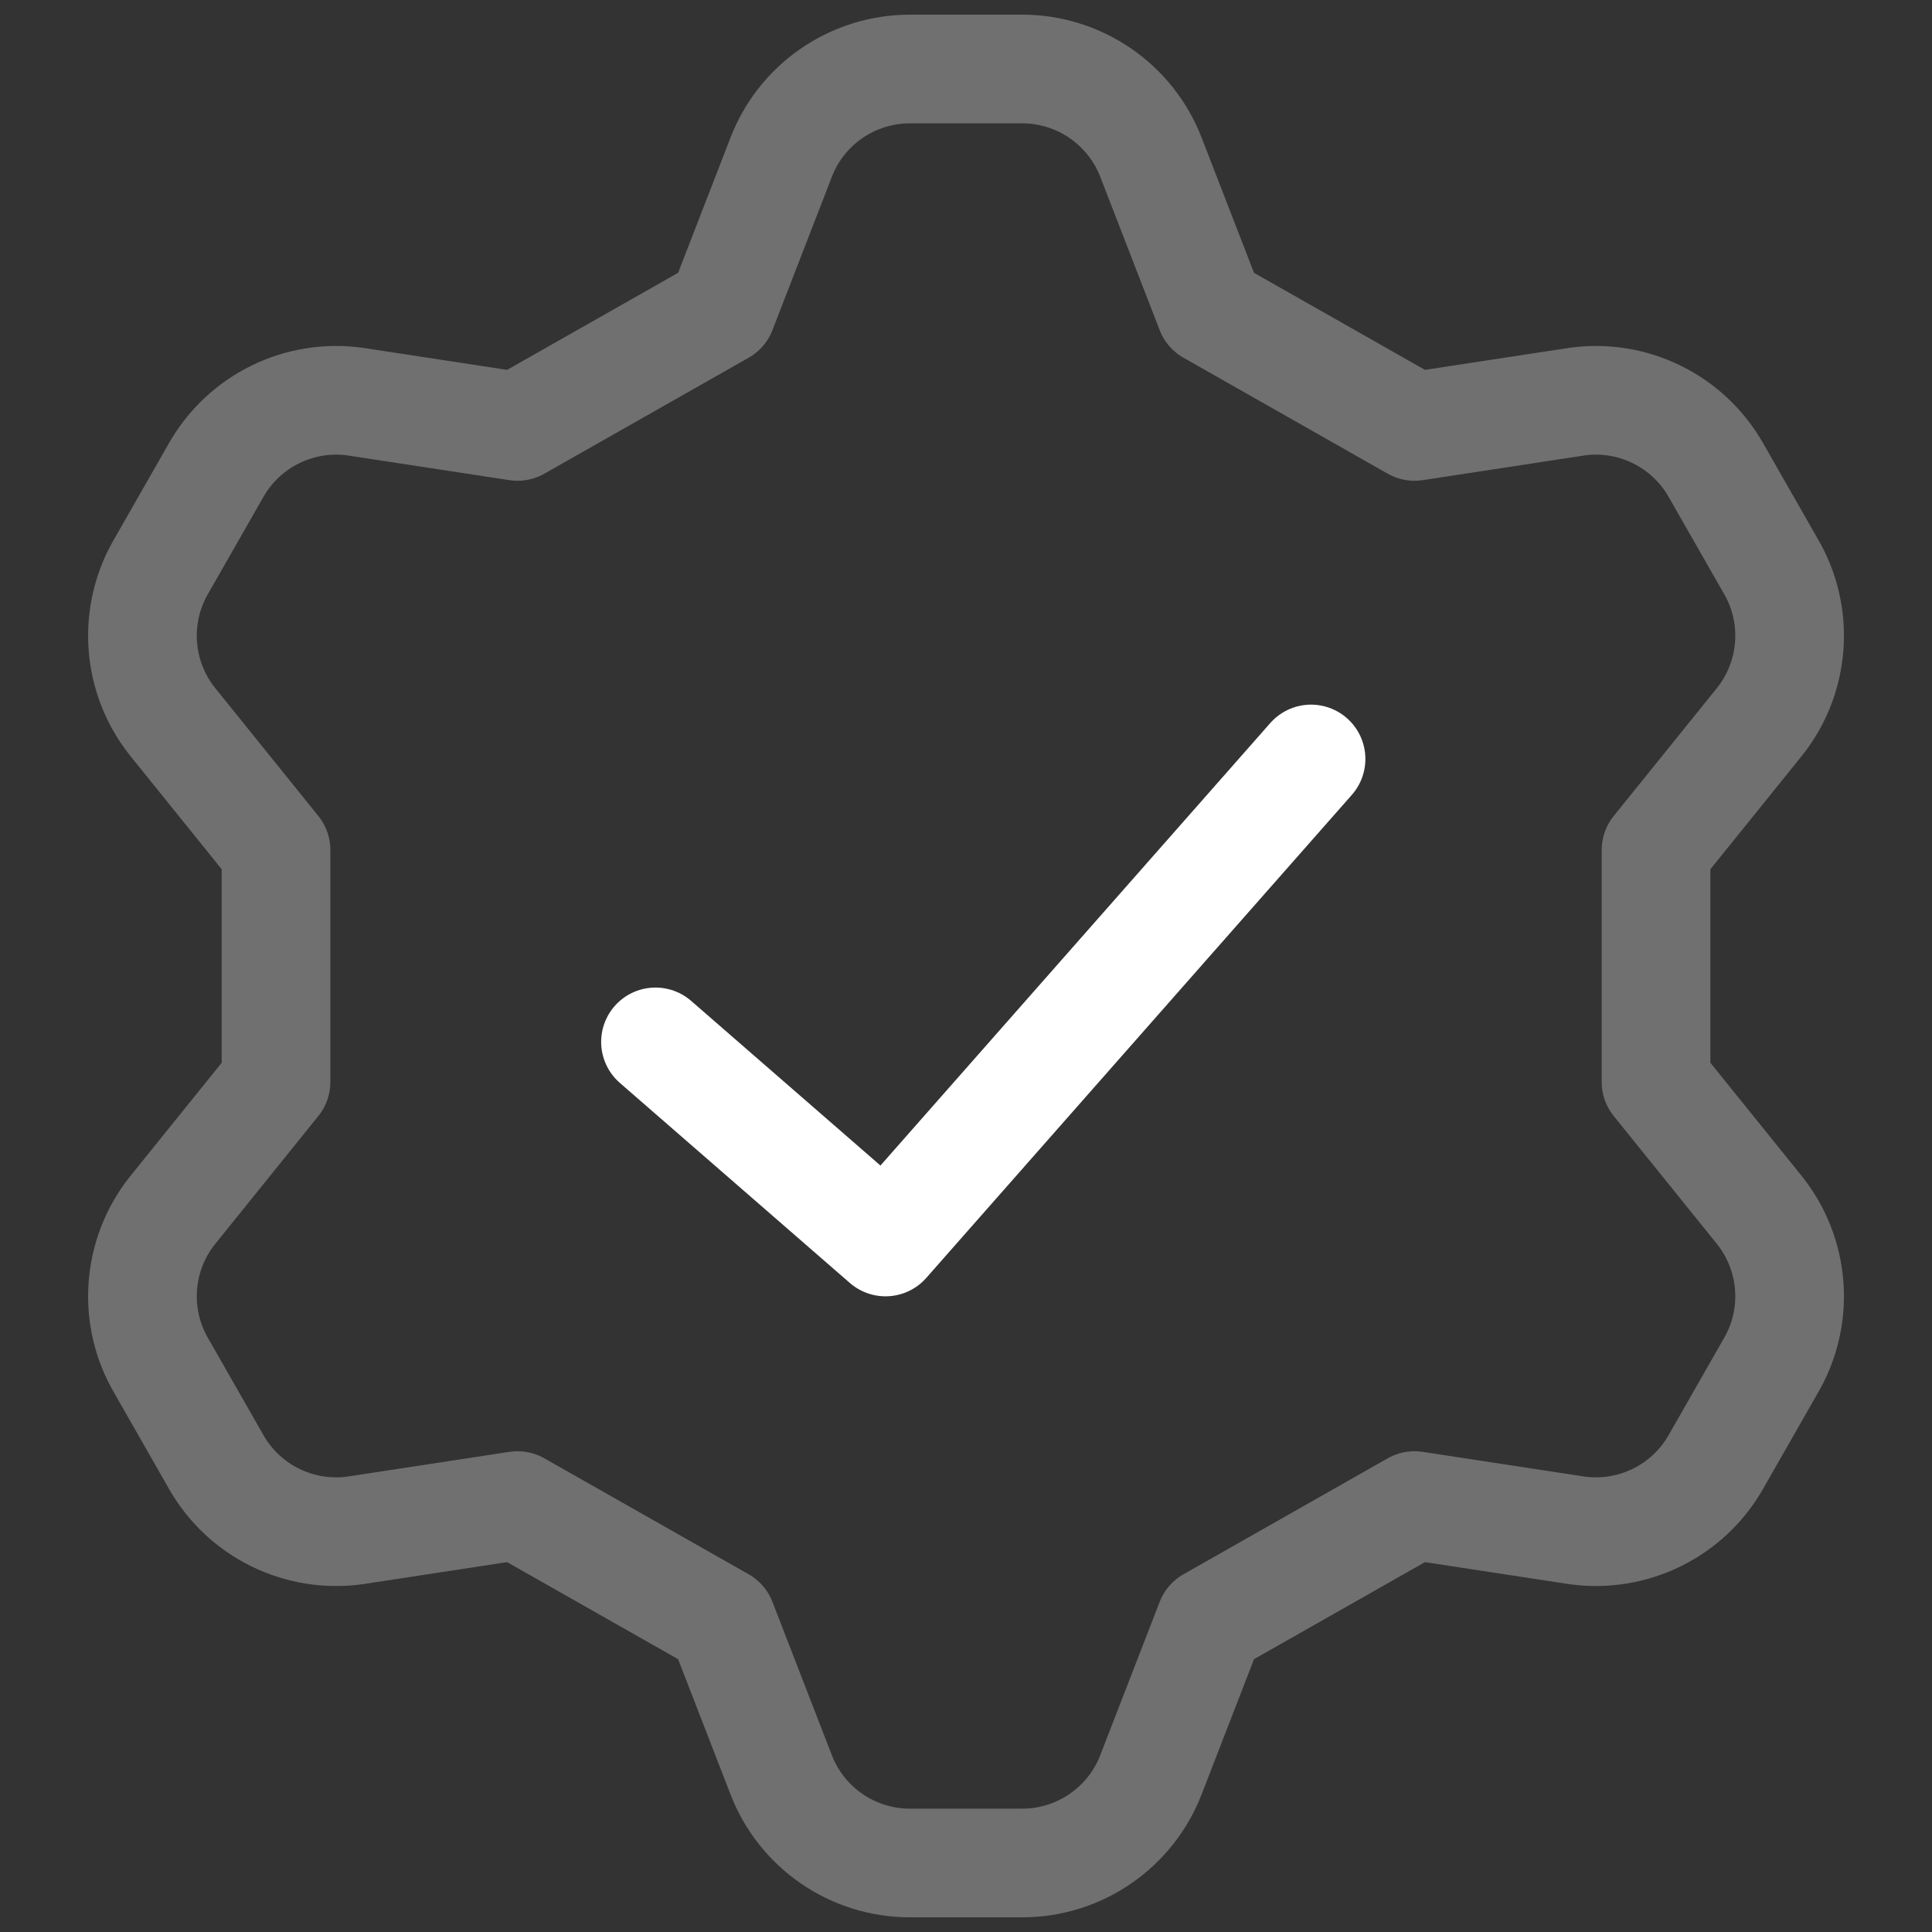
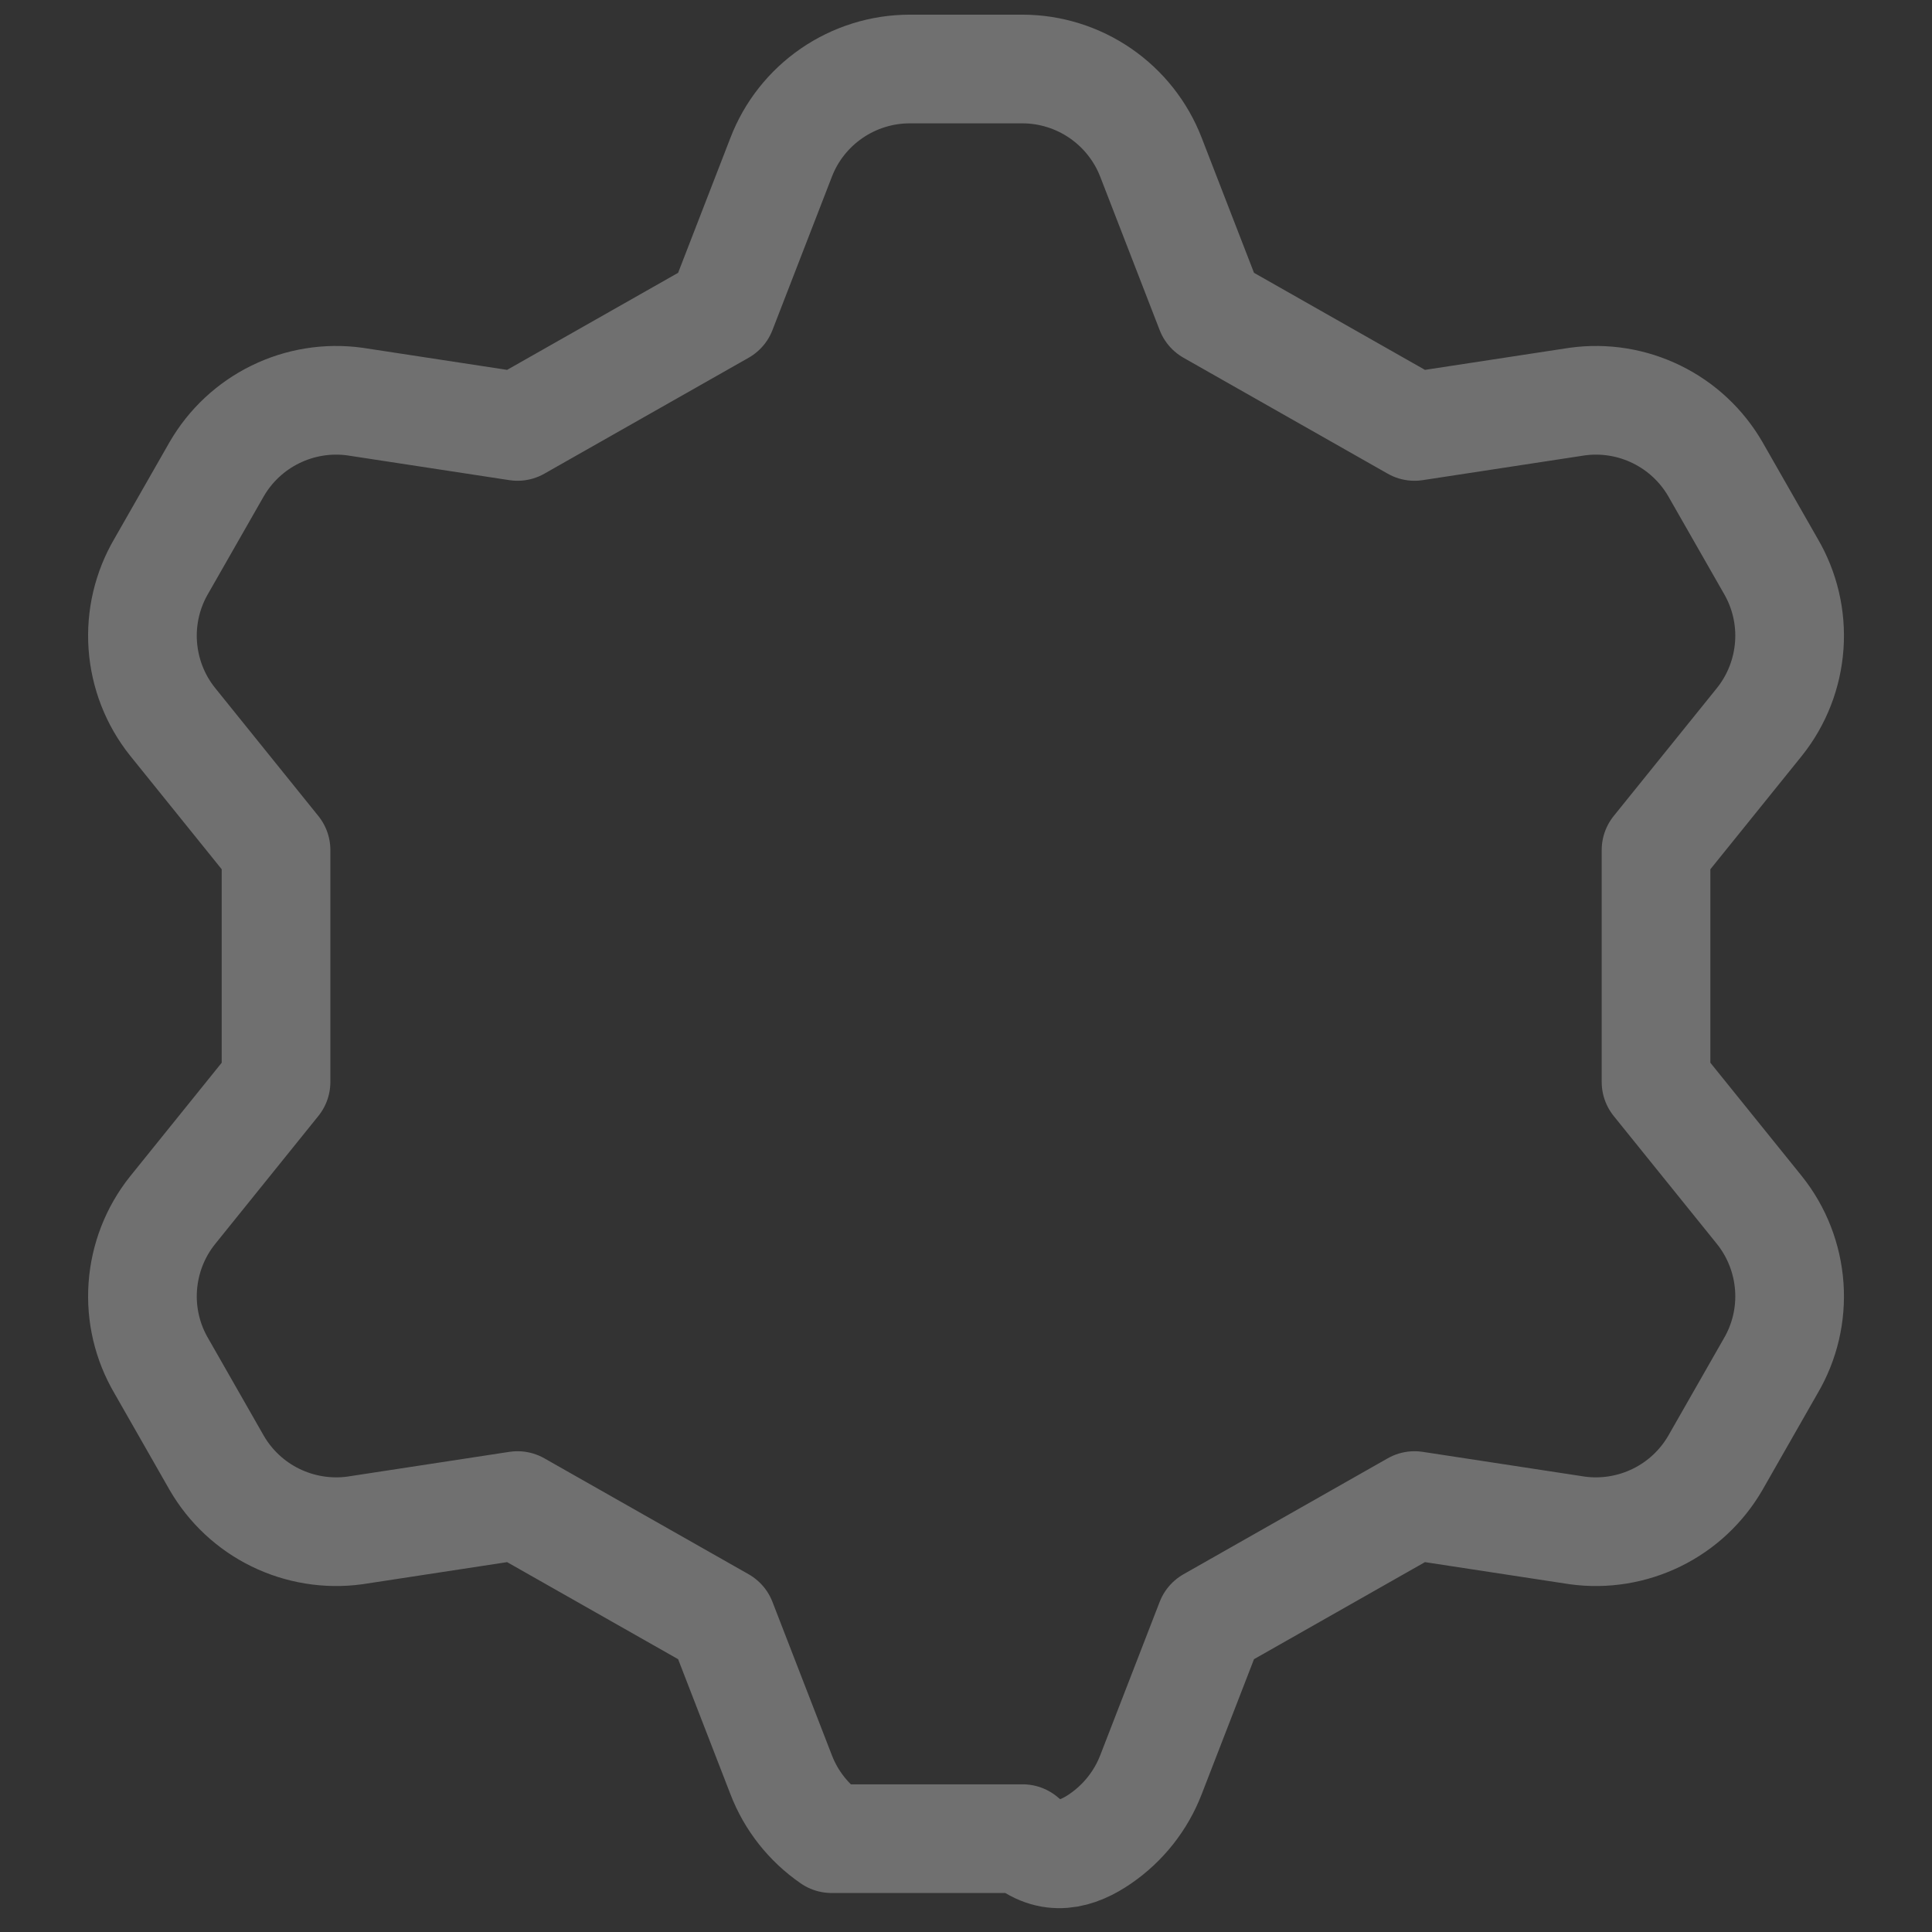
<svg xmlns="http://www.w3.org/2000/svg" width="32" height="32" viewBox="0 0 32 32" fill="none">
  <rect x="0" y="0" width="32" height="32" fill="#333333" stroke="none" />
-   <path opacity="0.3" d="M12.938 2.606L11.955 5.143L8.572 7.063L5.875 6.651C5.426 6.59 4.968 6.664 4.561 6.864C4.154 7.063 3.816 7.379 3.589 7.771L2.675 9.371C2.44 9.77 2.332 10.23 2.365 10.691C2.398 11.152 2.569 11.593 2.858 11.954L4.572 14.08V17.92L2.858 20.046C2.569 20.407 2.398 20.848 2.365 21.309C2.332 21.77 2.44 22.23 2.675 22.628L3.589 24.229C3.816 24.621 4.154 24.937 4.561 25.136C4.968 25.335 5.426 25.41 5.875 25.349L8.572 24.937L11.955 26.857L12.938 29.394C13.103 29.824 13.395 30.193 13.774 30.454C14.153 30.715 14.603 30.856 15.063 30.857H16.938C17.398 30.856 17.848 30.715 18.227 30.454C18.606 30.193 18.898 29.824 19.064 29.394L20.047 26.857L23.429 24.937L26.127 25.349C26.576 25.41 27.033 25.335 27.44 25.136C27.847 24.937 28.185 24.621 28.412 24.229L29.326 22.628C29.561 22.23 29.669 21.77 29.636 21.309C29.603 20.848 29.432 20.407 29.144 20.046L27.429 17.92V14.08L29.144 11.954C29.432 11.593 29.603 11.152 29.636 10.691C29.669 10.23 29.561 9.77 29.326 9.371L28.412 7.771C28.185 7.379 27.847 7.063 27.44 6.864C27.033 6.664 26.576 6.59 26.127 6.651L23.429 7.063L20.047 5.143L19.064 2.606C18.898 2.176 18.606 1.807 18.227 1.546C17.848 1.285 17.398 1.144 16.938 1.143H15.063C14.603 1.144 14.153 1.285 13.774 1.546C13.395 1.807 13.103 2.176 12.938 2.606Z" stroke="white" stroke-width="1.8" stroke-linecap="round" stroke-linejoin="round" />
-   <path d="M21.715 12.571L14.667 20.571L10.857 17.257" stroke="white" stroke-width="1.8" stroke-linecap="round" stroke-linejoin="round" />
+   <path opacity="0.3" d="M12.938 2.606L11.955 5.143L8.572 7.063L5.875 6.651C5.426 6.59 4.968 6.664 4.561 6.864C4.154 7.063 3.816 7.379 3.589 7.771L2.675 9.371C2.44 9.77 2.332 10.23 2.365 10.691C2.398 11.152 2.569 11.593 2.858 11.954L4.572 14.08V17.92L2.858 20.046C2.569 20.407 2.398 20.848 2.365 21.309C2.332 21.77 2.44 22.23 2.675 22.628L3.589 24.229C3.816 24.621 4.154 24.937 4.561 25.136C4.968 25.335 5.426 25.41 5.875 25.349L8.572 24.937L11.955 26.857L12.938 29.394C13.103 29.824 13.395 30.193 13.774 30.454H16.938C17.398 30.856 17.848 30.715 18.227 30.454C18.606 30.193 18.898 29.824 19.064 29.394L20.047 26.857L23.429 24.937L26.127 25.349C26.576 25.41 27.033 25.335 27.44 25.136C27.847 24.937 28.185 24.621 28.412 24.229L29.326 22.628C29.561 22.23 29.669 21.77 29.636 21.309C29.603 20.848 29.432 20.407 29.144 20.046L27.429 17.92V14.08L29.144 11.954C29.432 11.593 29.603 11.152 29.636 10.691C29.669 10.23 29.561 9.77 29.326 9.371L28.412 7.771C28.185 7.379 27.847 7.063 27.44 6.864C27.033 6.664 26.576 6.59 26.127 6.651L23.429 7.063L20.047 5.143L19.064 2.606C18.898 2.176 18.606 1.807 18.227 1.546C17.848 1.285 17.398 1.144 16.938 1.143H15.063C14.603 1.144 14.153 1.285 13.774 1.546C13.395 1.807 13.103 2.176 12.938 2.606Z" stroke="white" stroke-width="1.8" stroke-linecap="round" stroke-linejoin="round" />
</svg>